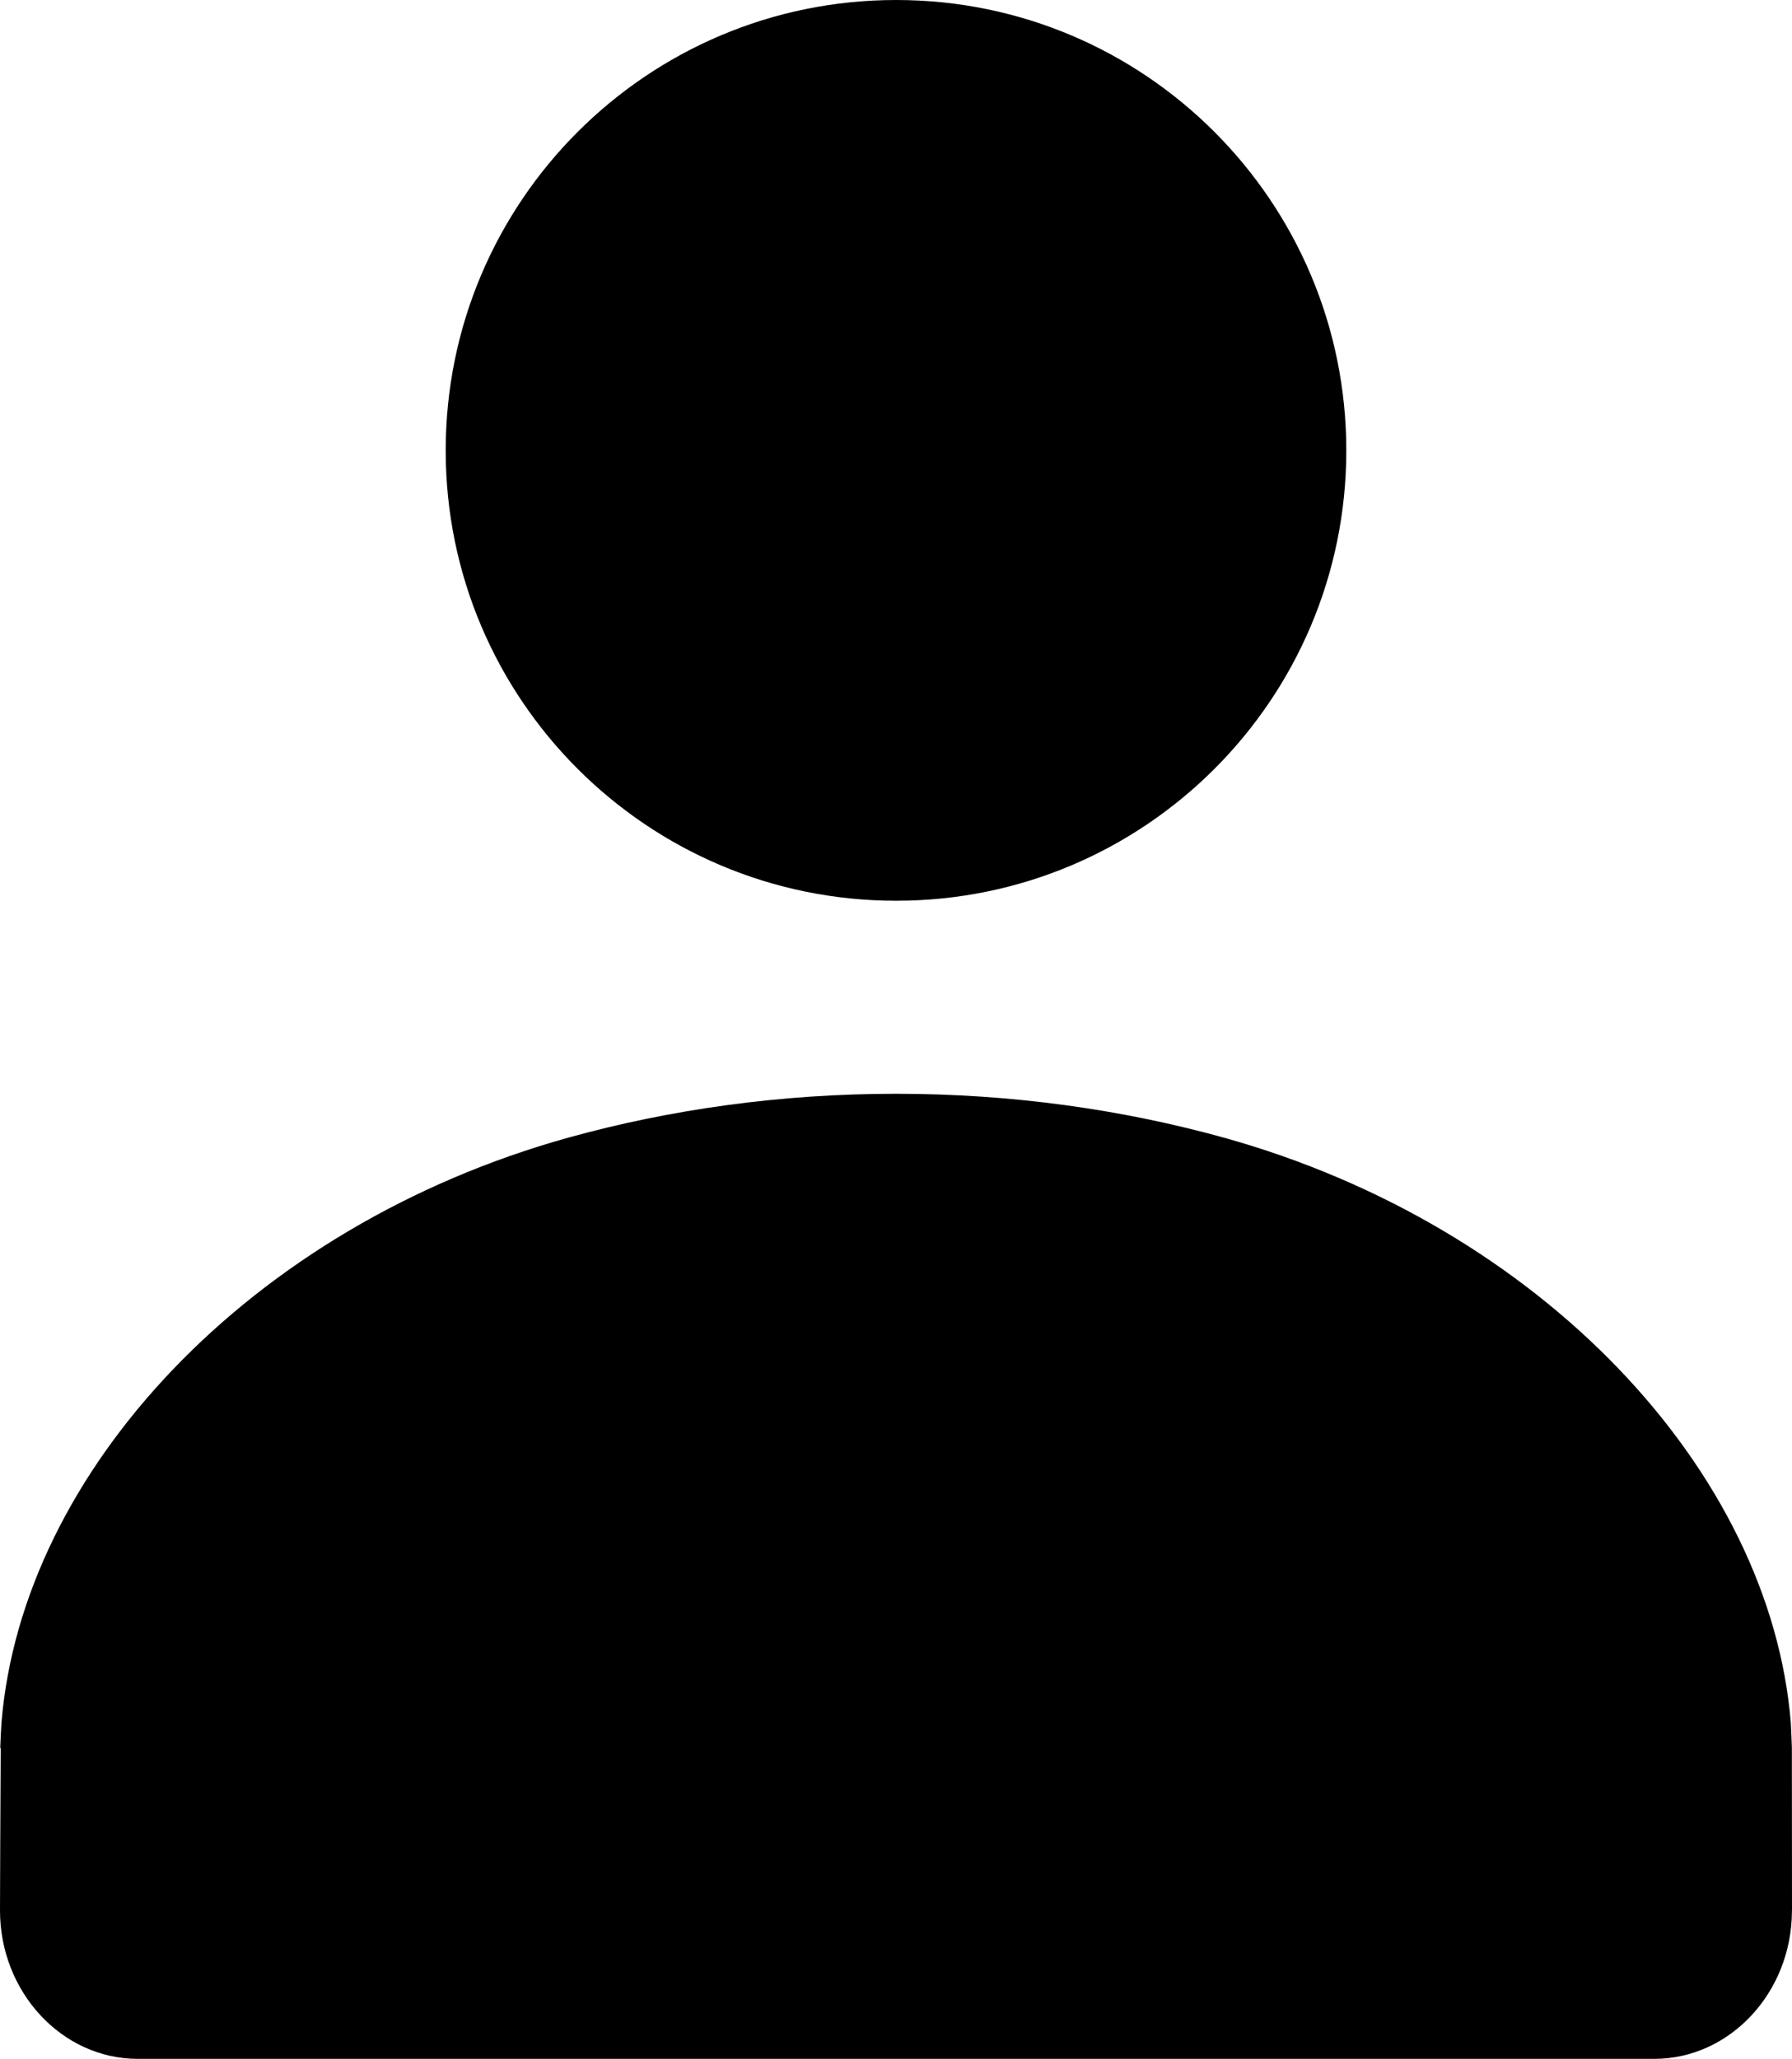
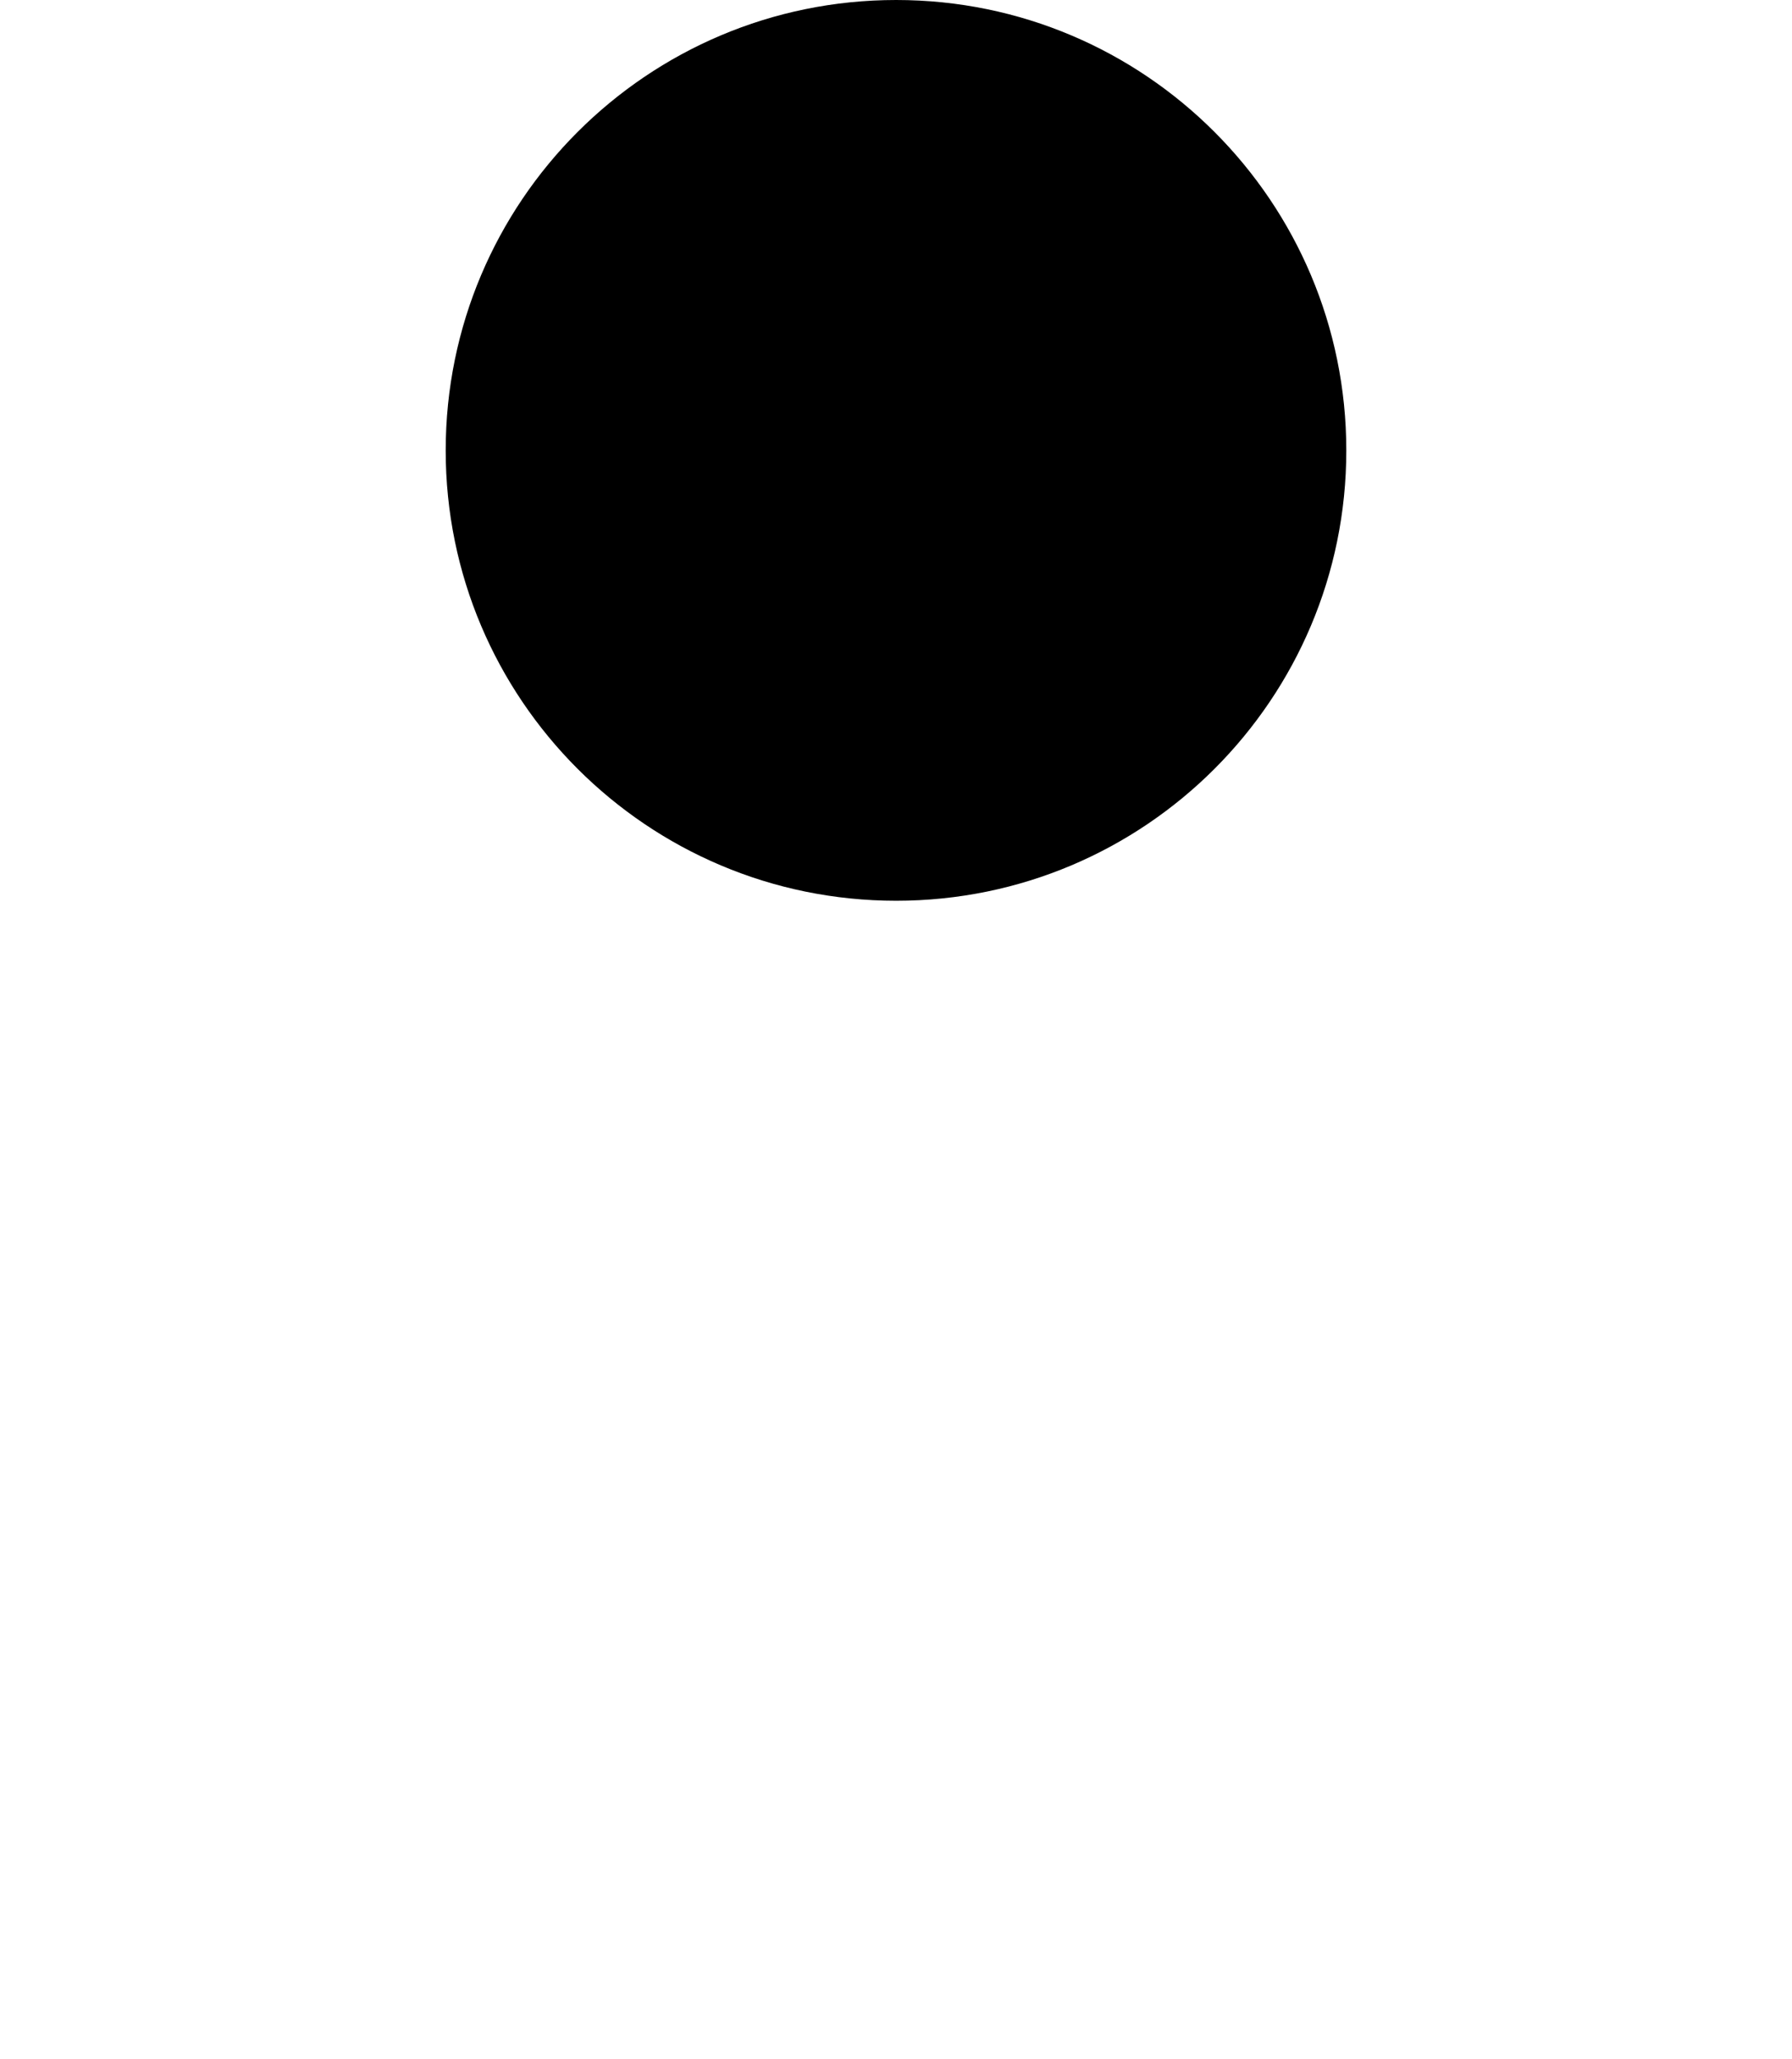
<svg xmlns="http://www.w3.org/2000/svg" version="1.1" id="Layer_1" x="0px" y="0px" viewBox="-228.498 -272 584.996 672" enable-background="new -228.498 -272 584.996 672" xml:space="preserve">
  <g>
    <path d="M64.051,22C145.262,22,211-43.846,211-124.964C211-206.134,145.262-272,64.051-272C-17.201-272-83-206.134-83-124.964   C-83-43.846-17.201,22,64.051,22z" />
  </g>
-   <path d="M356.457,298.327c-0.021-0.702-0.139-3.537-0.139-3.537c-0.077-1.933-0.164-3.933-0.205-4.466  c-6.681-82.309-81.519-162.191-185.108-191.01C137.838,90.127,101.785,85,63.995,85c-37.778,0-73.836,5.127-107,14.324  c-103.6,28.845-178.312,108.702-185.016,191.031c-0.085,0.922-0.346,6.234-0.395,7.972l0.149,0.467  c-0.085,8.993-0.231,52.746-0.231,52.746c-0.021,26.65,20.224,48.46,44.971,48.46h495.066c24.682,0,44.83-21.656,44.938-48.162  c0-0.113,0.021-0.2,0.021-0.298C356.498,351.54,356.473,298.897,356.457,298.327z" />
</svg>